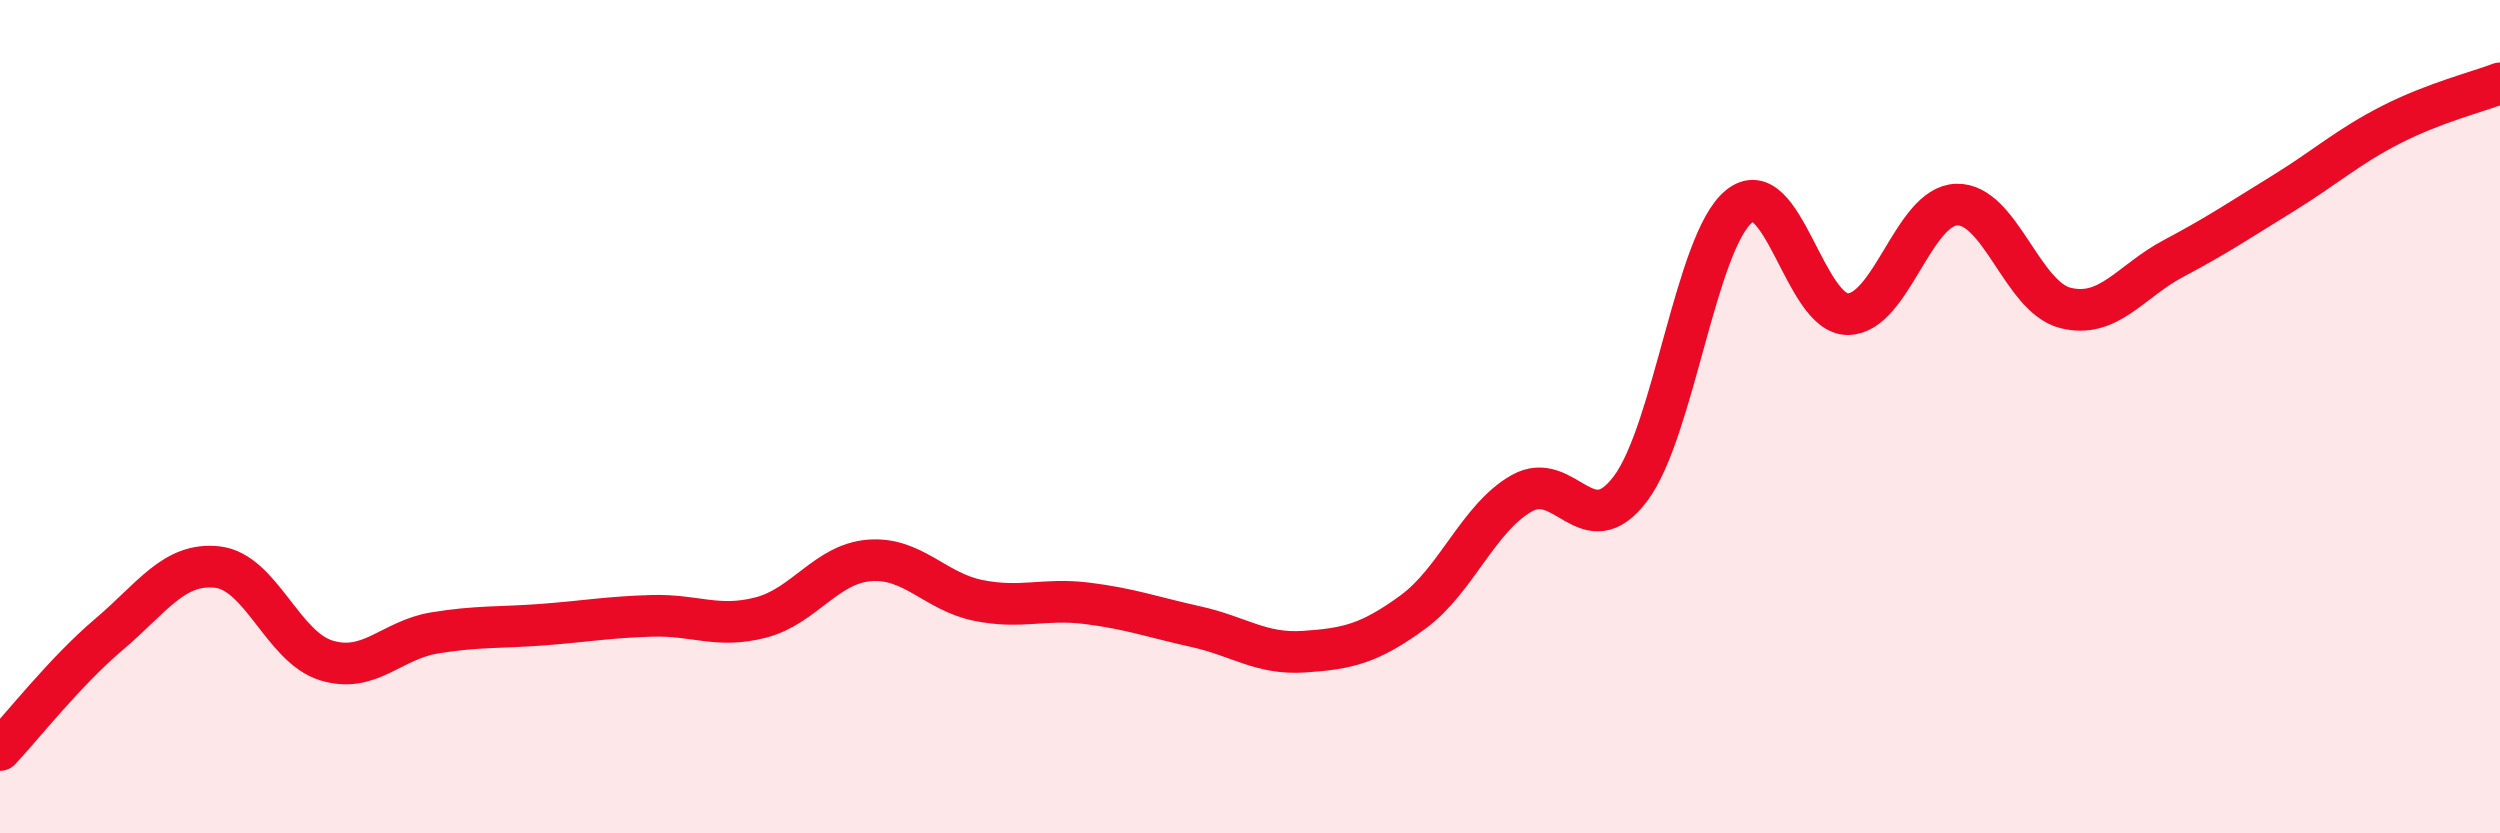
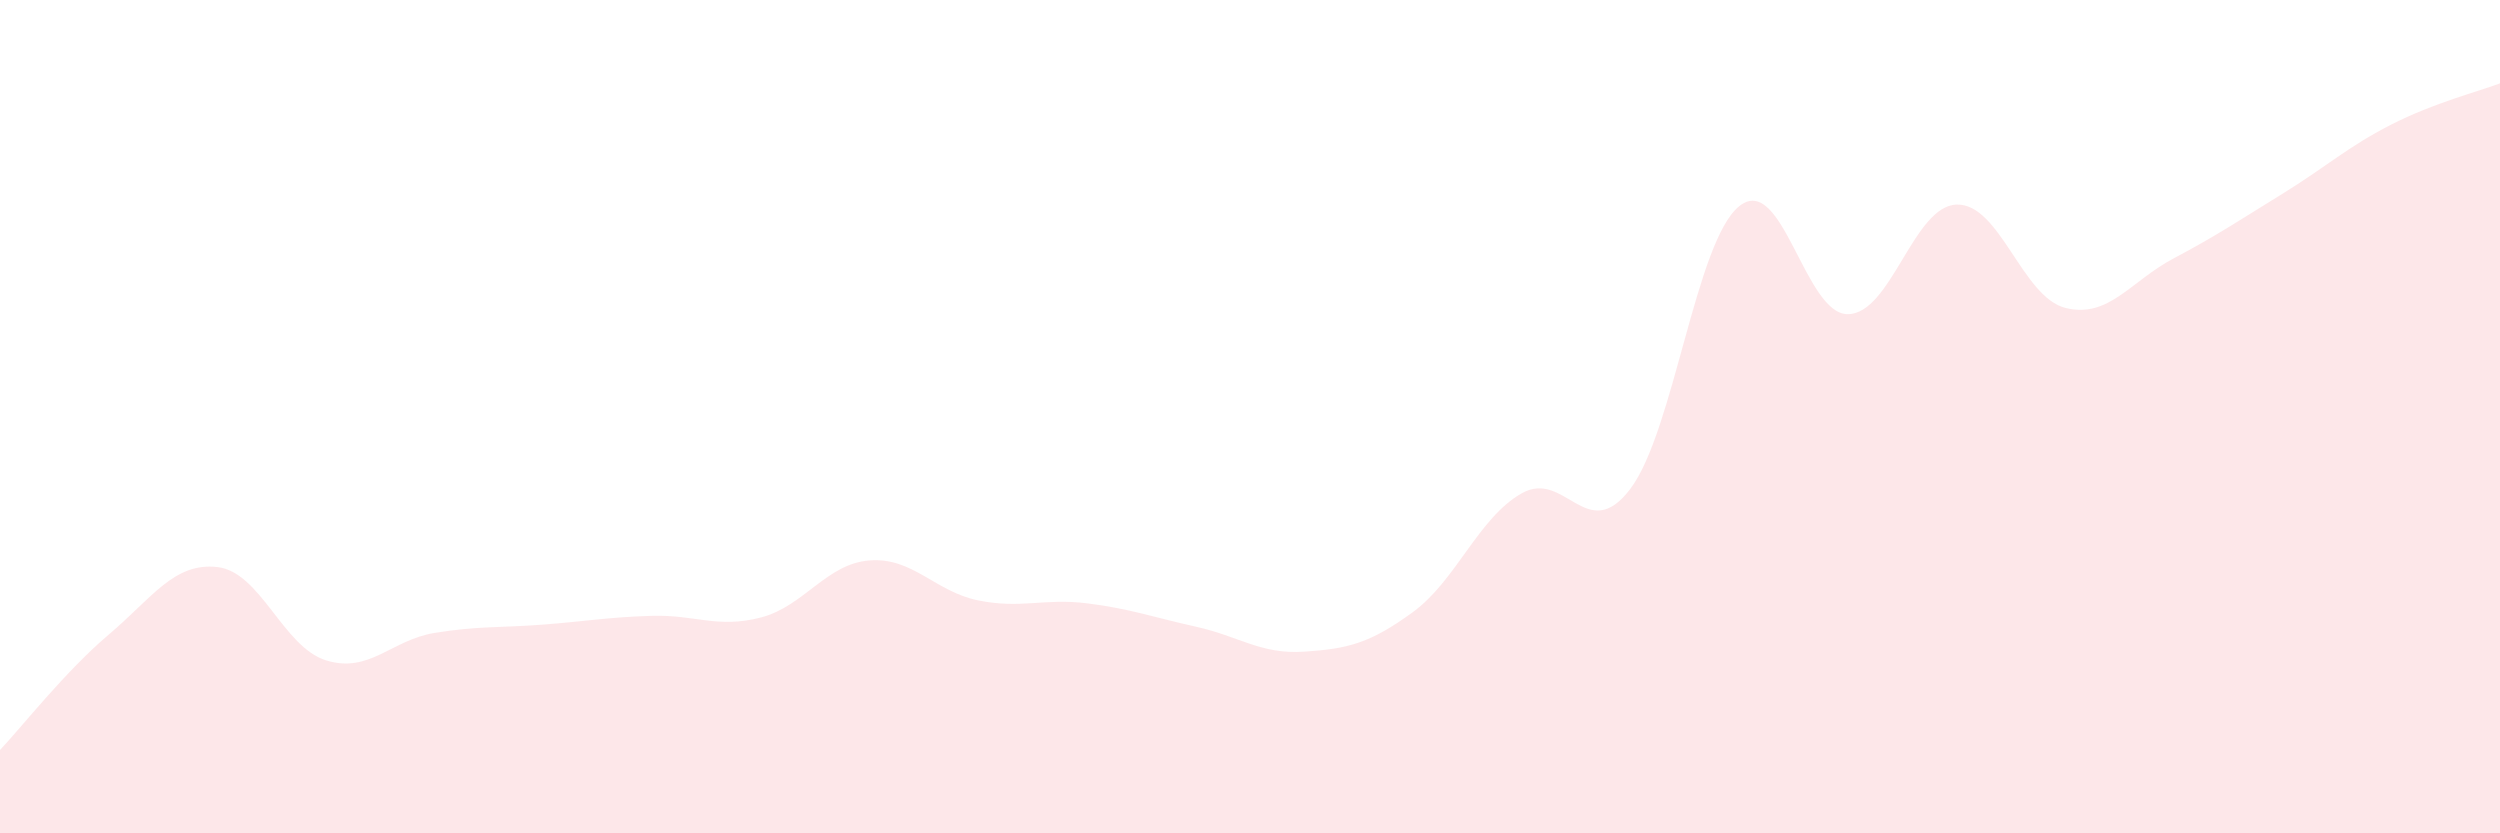
<svg xmlns="http://www.w3.org/2000/svg" width="60" height="20" viewBox="0 0 60 20">
  <path d="M 0,18 C 0.52,17.45 1.57,16.11 2.61,15.23 C 3.65,14.35 4.18,13.49 5.22,13.61 C 6.26,13.73 6.79,15.53 7.83,15.85 C 8.87,16.17 9.39,15.36 10.43,15.19 C 11.47,15.02 12,15.07 13.04,14.99 C 14.08,14.91 14.61,14.81 15.65,14.78 C 16.69,14.75 17.22,15.09 18.26,14.82 C 19.3,14.55 19.83,13.53 20.87,13.45 C 21.91,13.37 22.44,14.2 23.48,14.41 C 24.52,14.62 25.05,14.35 26.09,14.48 C 27.13,14.61 27.66,14.81 28.7,15.04 C 29.74,15.27 30.26,15.71 31.3,15.64 C 32.34,15.57 32.87,15.45 33.91,14.69 C 34.95,13.93 35.48,12.43 36.52,11.84 C 37.56,11.25 38.09,13.11 39.13,11.73 C 40.17,10.35 40.7,5.79 41.74,4.95 C 42.78,4.11 43.31,7.55 44.35,7.54 C 45.39,7.53 45.92,4.94 46.96,4.91 C 48,4.88 48.53,7.13 49.57,7.39 C 50.61,7.65 51.13,6.75 52.17,6.2 C 53.21,5.65 53.74,5.29 54.78,4.65 C 55.82,4.01 56.35,3.52 57.39,2.99 C 58.43,2.46 59.48,2.2 60,2L60 20L0 20Z" fill="#EB0A25" opacity="0.1" stroke-linecap="round" stroke-linejoin="round" />
-   <path d="M 0,18 C 0.52,17.45 1.57,16.11 2.61,15.23 C 3.65,14.35 4.18,13.49 5.22,13.61 C 6.26,13.73 6.79,15.53 7.83,15.85 C 8.87,16.17 9.39,15.36 10.43,15.19 C 11.47,15.02 12,15.07 13.04,14.99 C 14.08,14.91 14.61,14.81 15.65,14.78 C 16.69,14.75 17.22,15.09 18.26,14.82 C 19.3,14.55 19.83,13.53 20.87,13.45 C 21.91,13.37 22.44,14.2 23.48,14.41 C 24.52,14.62 25.05,14.35 26.09,14.48 C 27.13,14.61 27.66,14.81 28.7,15.04 C 29.74,15.27 30.26,15.71 31.3,15.64 C 32.34,15.57 32.87,15.45 33.91,14.69 C 34.95,13.93 35.48,12.43 36.52,11.84 C 37.56,11.25 38.09,13.11 39.13,11.73 C 40.17,10.35 40.7,5.79 41.74,4.95 C 42.78,4.11 43.31,7.55 44.35,7.54 C 45.39,7.53 45.92,4.94 46.96,4.91 C 48,4.88 48.53,7.13 49.57,7.39 C 50.61,7.65 51.13,6.75 52.17,6.2 C 53.21,5.65 53.74,5.29 54.78,4.65 C 55.82,4.01 56.35,3.52 57.39,2.99 C 58.43,2.46 59.48,2.2 60,2" stroke="#EB0A25" stroke-width="1" fill="none" stroke-linecap="round" stroke-linejoin="round" />
</svg>